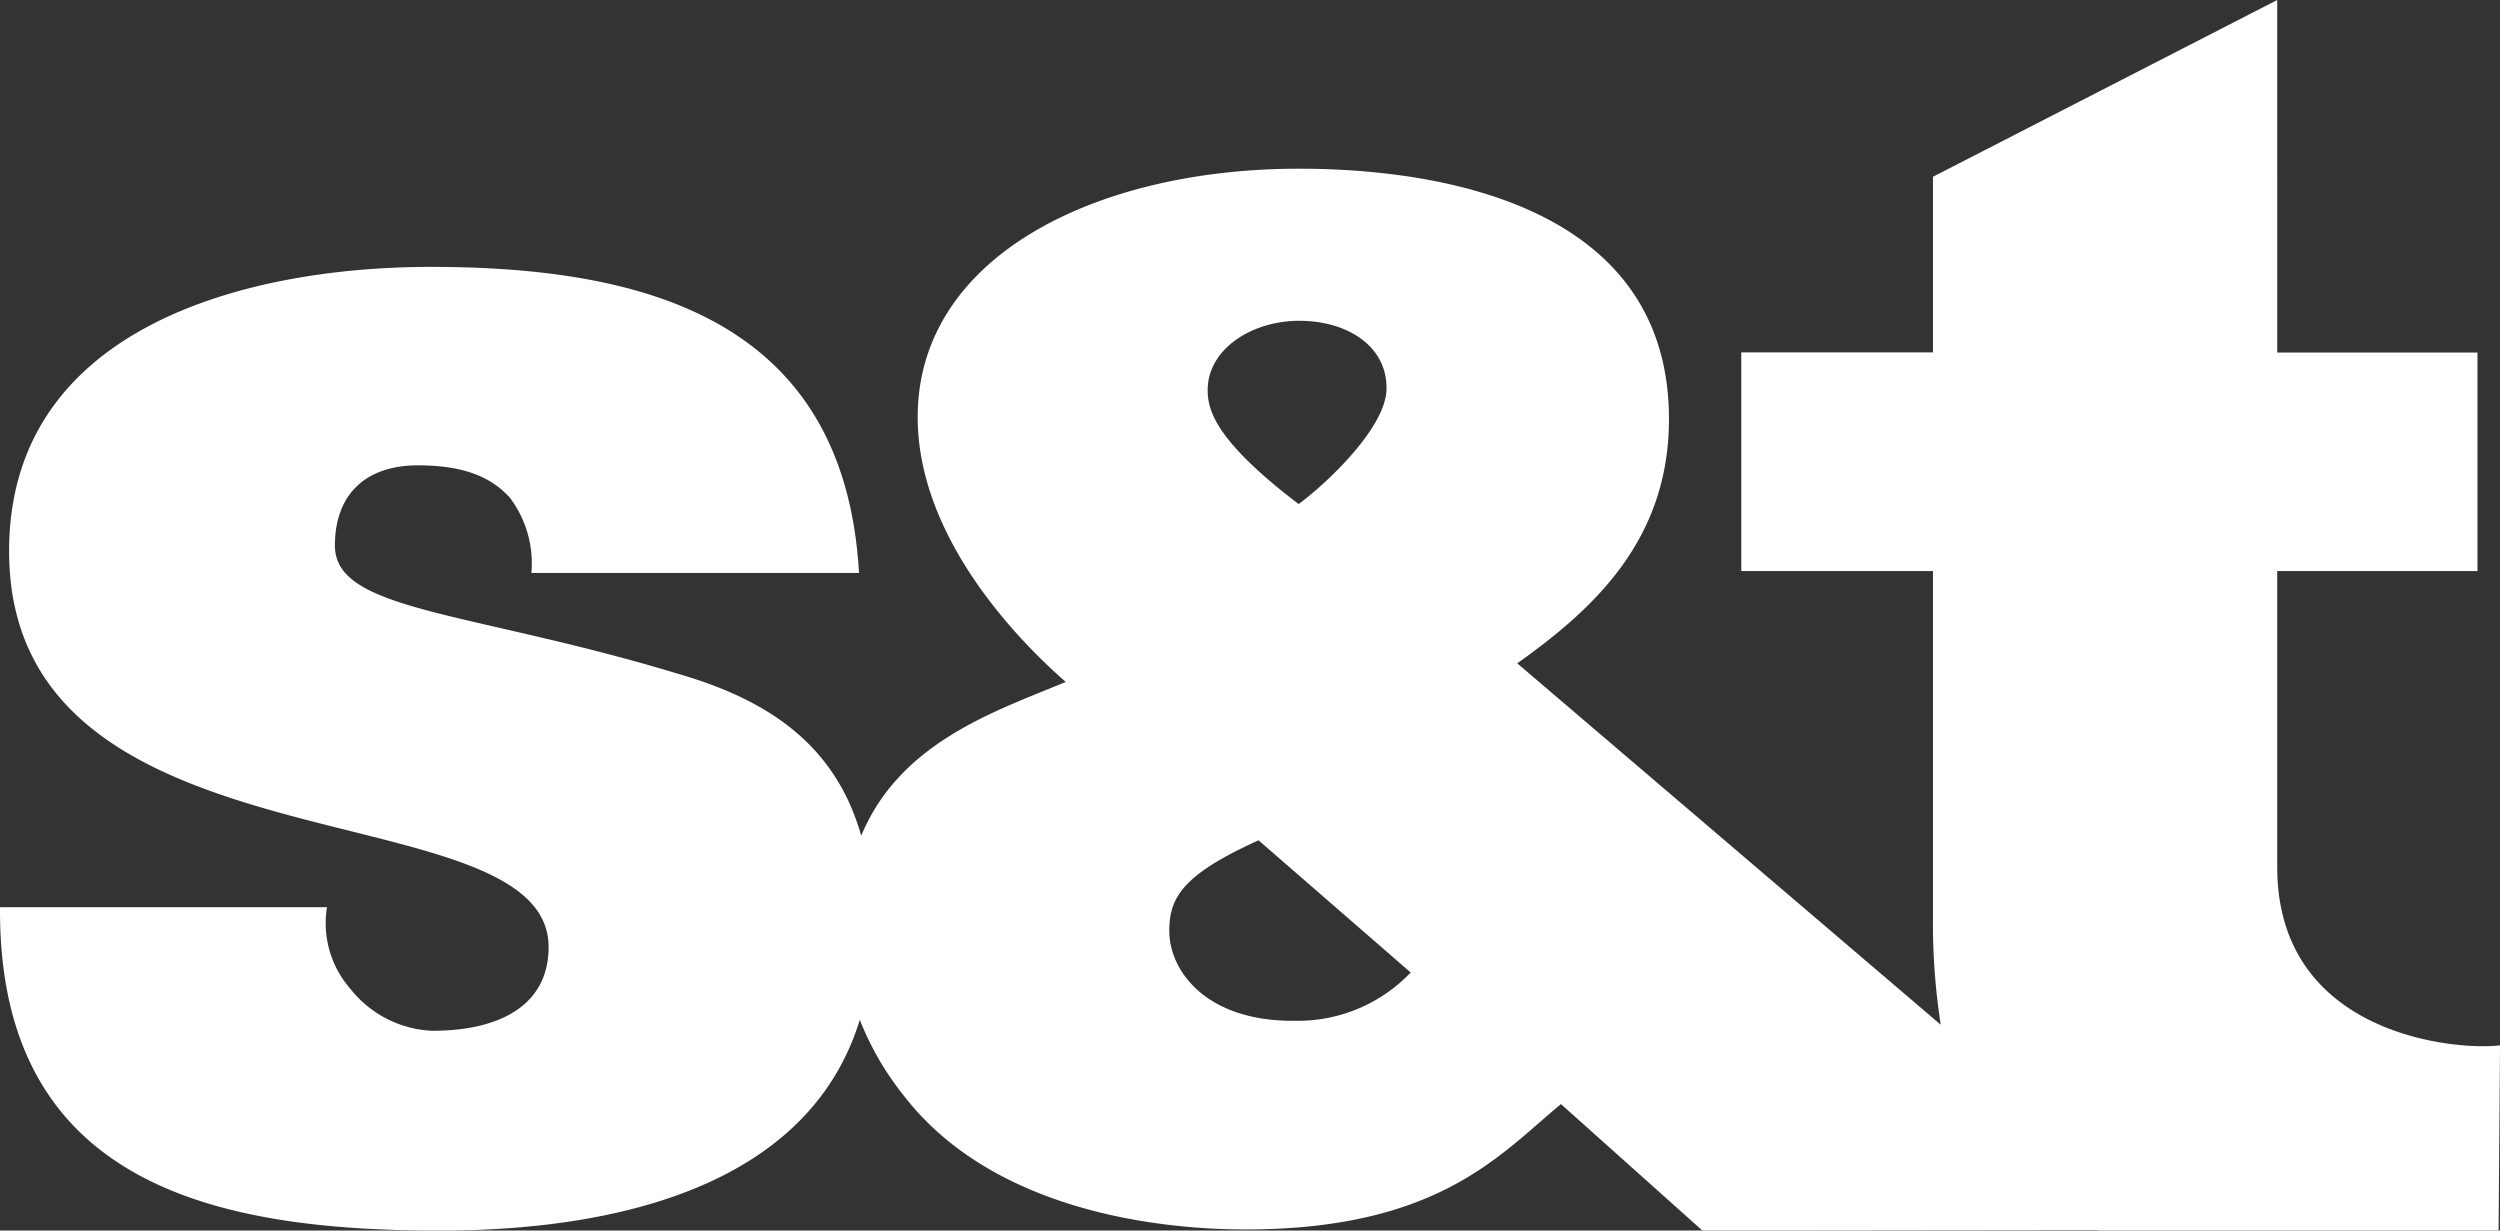
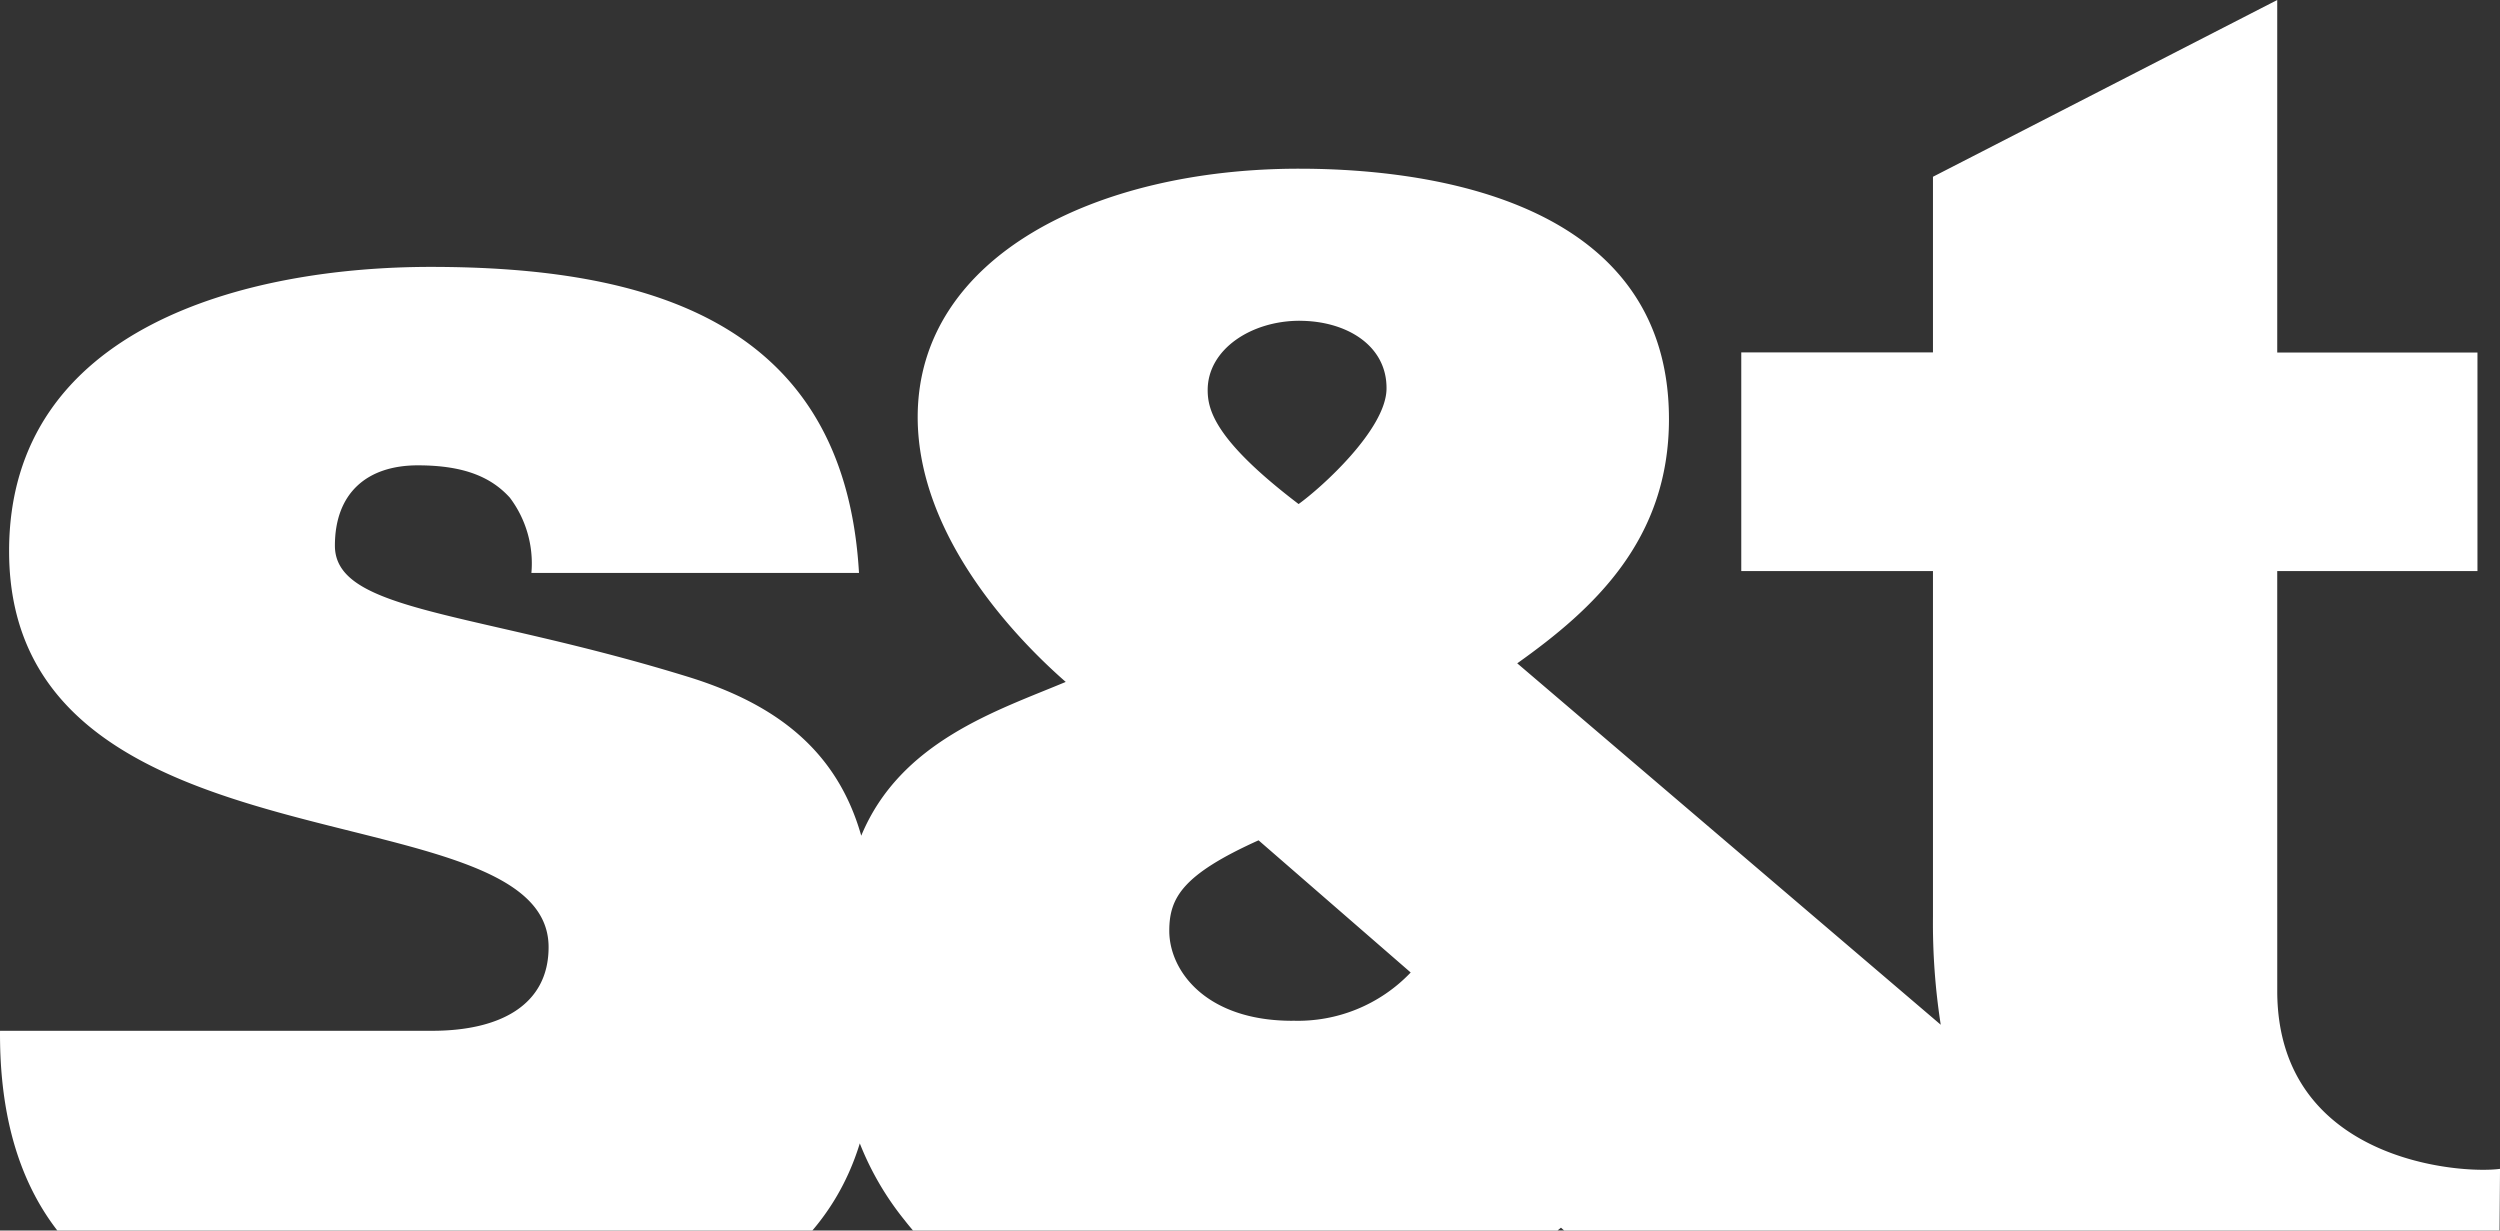
<svg xmlns="http://www.w3.org/2000/svg" width="124.468" height="61.266" viewBox="0 0 124.468 61.266">
  <rect x="0" y="0" width="124.468" height="61.266" fill="#333333" stroke="none" />
-   <path id="path2626" d="M79.029,65.534c-4.317,0-6.127-2.5-6.127-4.477,0-1.65.66-2.8,4.445-4.508l7.574,6.581a7.755,7.755,0,0,1-5.892,2.4m.362-34.846c2.307,0,4.363,1.214,4.327,3.4-.036,2.014-3.231,4.9-4.377,5.723-4.184-3.183-4.527-4.7-4.527-5.677,0-2.016,2.156-3.448,4.577-3.448M128.064,58V43.144h9.969V32.262h-9.969V14.712l-17.14,8.8v8.745H101.38V43.144h9.544V60.357a32.856,32.856,0,0,0,.387,5.374L90.226,47.737c3.8-2.7,7.554-6.137,7.554-12.159,0-11.626-13.591-12.467-18.423-12.467-10.086,0-18.953,4.36-18.981,12.329C60.357,41.533,65.5,46.7,67.747,48.663c-3.392,1.425-8.228,2.947-10.181,7.657-1.221-4.306-4.313-6.545-8.465-7.862-10.764-3.346-17.74-3.234-17.74-6.578,0-2.622,1.6-4,4.13-4,2.351,0,3.676.615,4.579,1.608a5.438,5.438,0,0,1,1.074,3.749h16.31C56.732,30.663,46.888,28,36.124,28,27.08,28,15.14,30.935,15.14,42.151,15.14,58.613,42,53.818,42,61.868c0,2.9-2.442,4.164-5.79,4.164a5.486,5.486,0,0,1-4.07-2.079,4.965,4.965,0,0,1-1.174-4.073H14.688c-.092,13.84,10.761,16.1,21.889,16.1,8.918,0,18.395-2.267,20.917-10.494a14.605,14.605,0,0,0,2.211,3.8c4.342,5.6,12.368,6.637,16.993,6.637,9.664,0,12.722-3.795,15.706-6.241l7.045,6.3,19.662-.024.018.024h19.955l.072-9.228c-1.993.272-11.008-.393-11.091-8.752" transform="translate(-14.687 -14.712)" fill="#fff" />
+   <path id="path2626" d="M79.029,65.534c-4.317,0-6.127-2.5-6.127-4.477,0-1.65.66-2.8,4.445-4.508l7.574,6.581a7.755,7.755,0,0,1-5.892,2.4m.362-34.846c2.307,0,4.363,1.214,4.327,3.4-.036,2.014-3.231,4.9-4.377,5.723-4.184-3.183-4.527-4.7-4.527-5.677,0-2.016,2.156-3.448,4.577-3.448M128.064,58V43.144h9.969V32.262h-9.969V14.712l-17.14,8.8v8.745H101.38V43.144h9.544V60.357a32.856,32.856,0,0,0,.387,5.374L90.226,47.737c3.8-2.7,7.554-6.137,7.554-12.159,0-11.626-13.591-12.467-18.423-12.467-10.086,0-18.953,4.36-18.981,12.329C60.357,41.533,65.5,46.7,67.747,48.663c-3.392,1.425-8.228,2.947-10.181,7.657-1.221-4.306-4.313-6.545-8.465-7.862-10.764-3.346-17.74-3.234-17.74-6.578,0-2.622,1.6-4,4.13-4,2.351,0,3.676.615,4.579,1.608a5.438,5.438,0,0,1,1.074,3.749h16.31C56.732,30.663,46.888,28,36.124,28,27.08,28,15.14,30.935,15.14,42.151,15.14,58.613,42,53.818,42,61.868c0,2.9-2.442,4.164-5.79,4.164H14.688c-.092,13.84,10.761,16.1,21.889,16.1,8.918,0,18.395-2.267,20.917-10.494a14.605,14.605,0,0,0,2.211,3.8c4.342,5.6,12.368,6.637,16.993,6.637,9.664,0,12.722-3.795,15.706-6.241l7.045,6.3,19.662-.024.018.024h19.955l.072-9.228c-1.993.272-11.008-.393-11.091-8.752" transform="translate(-14.687 -14.712)" fill="#fff" />
</svg>